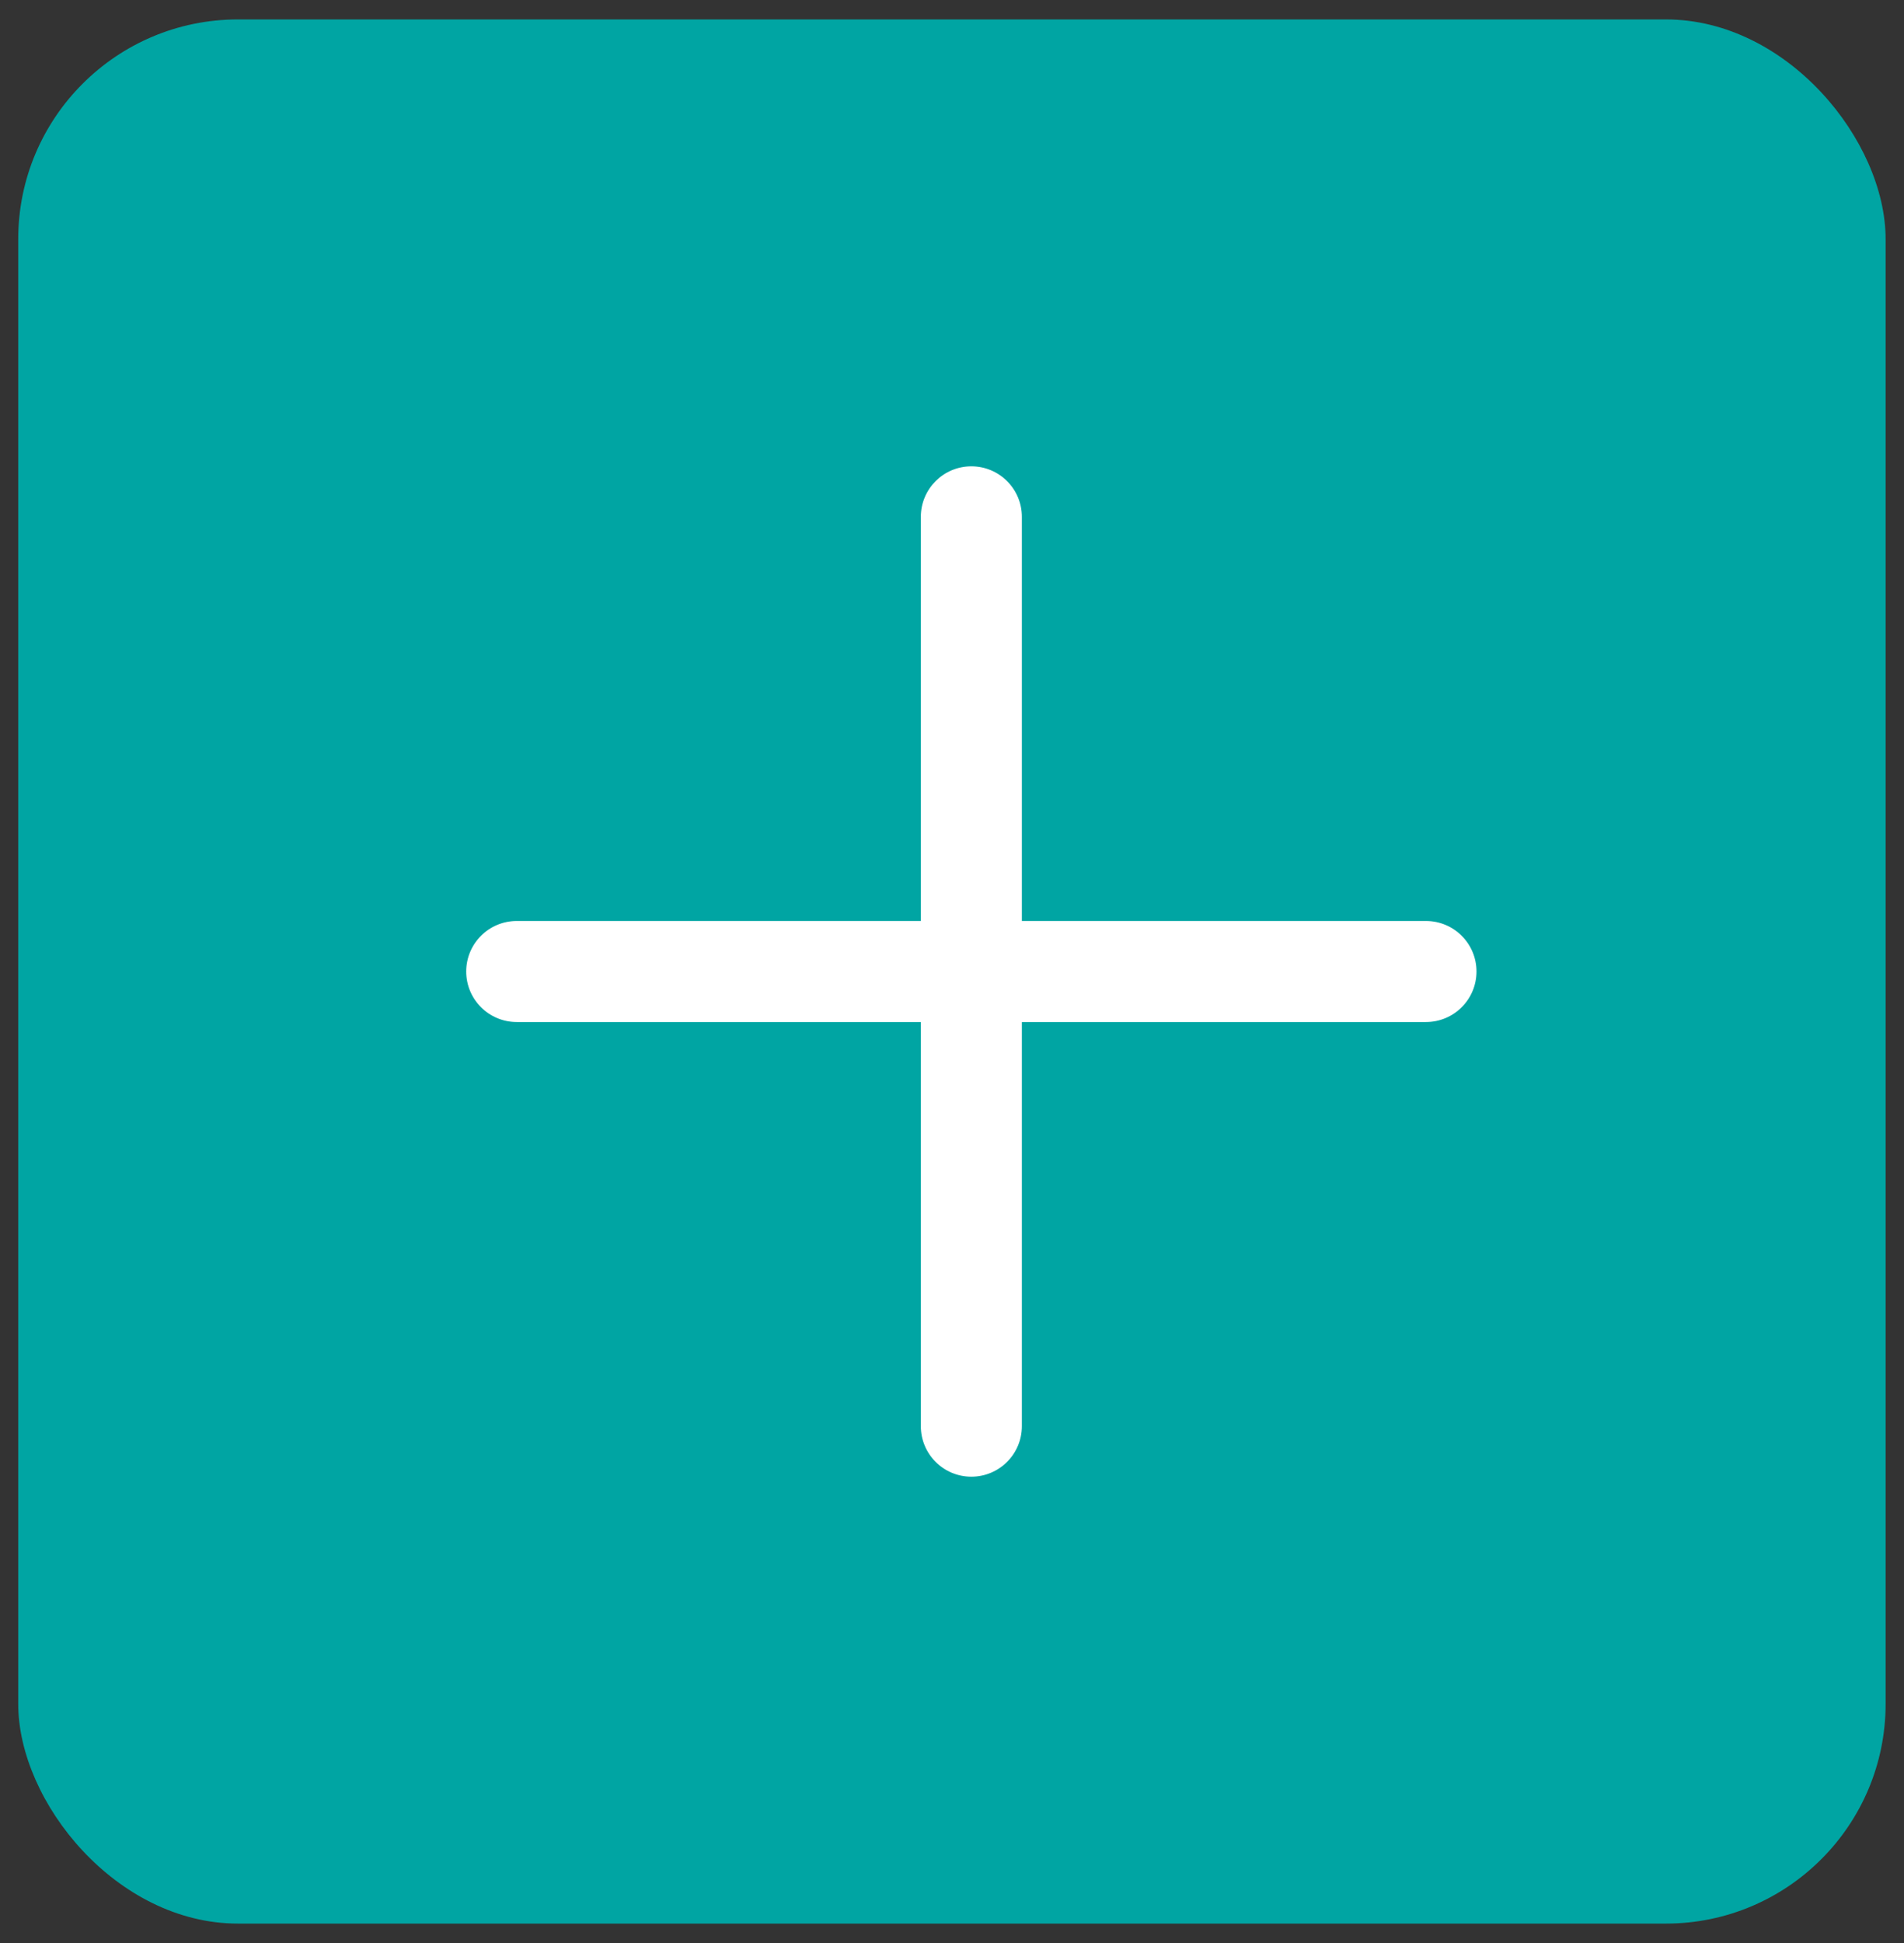
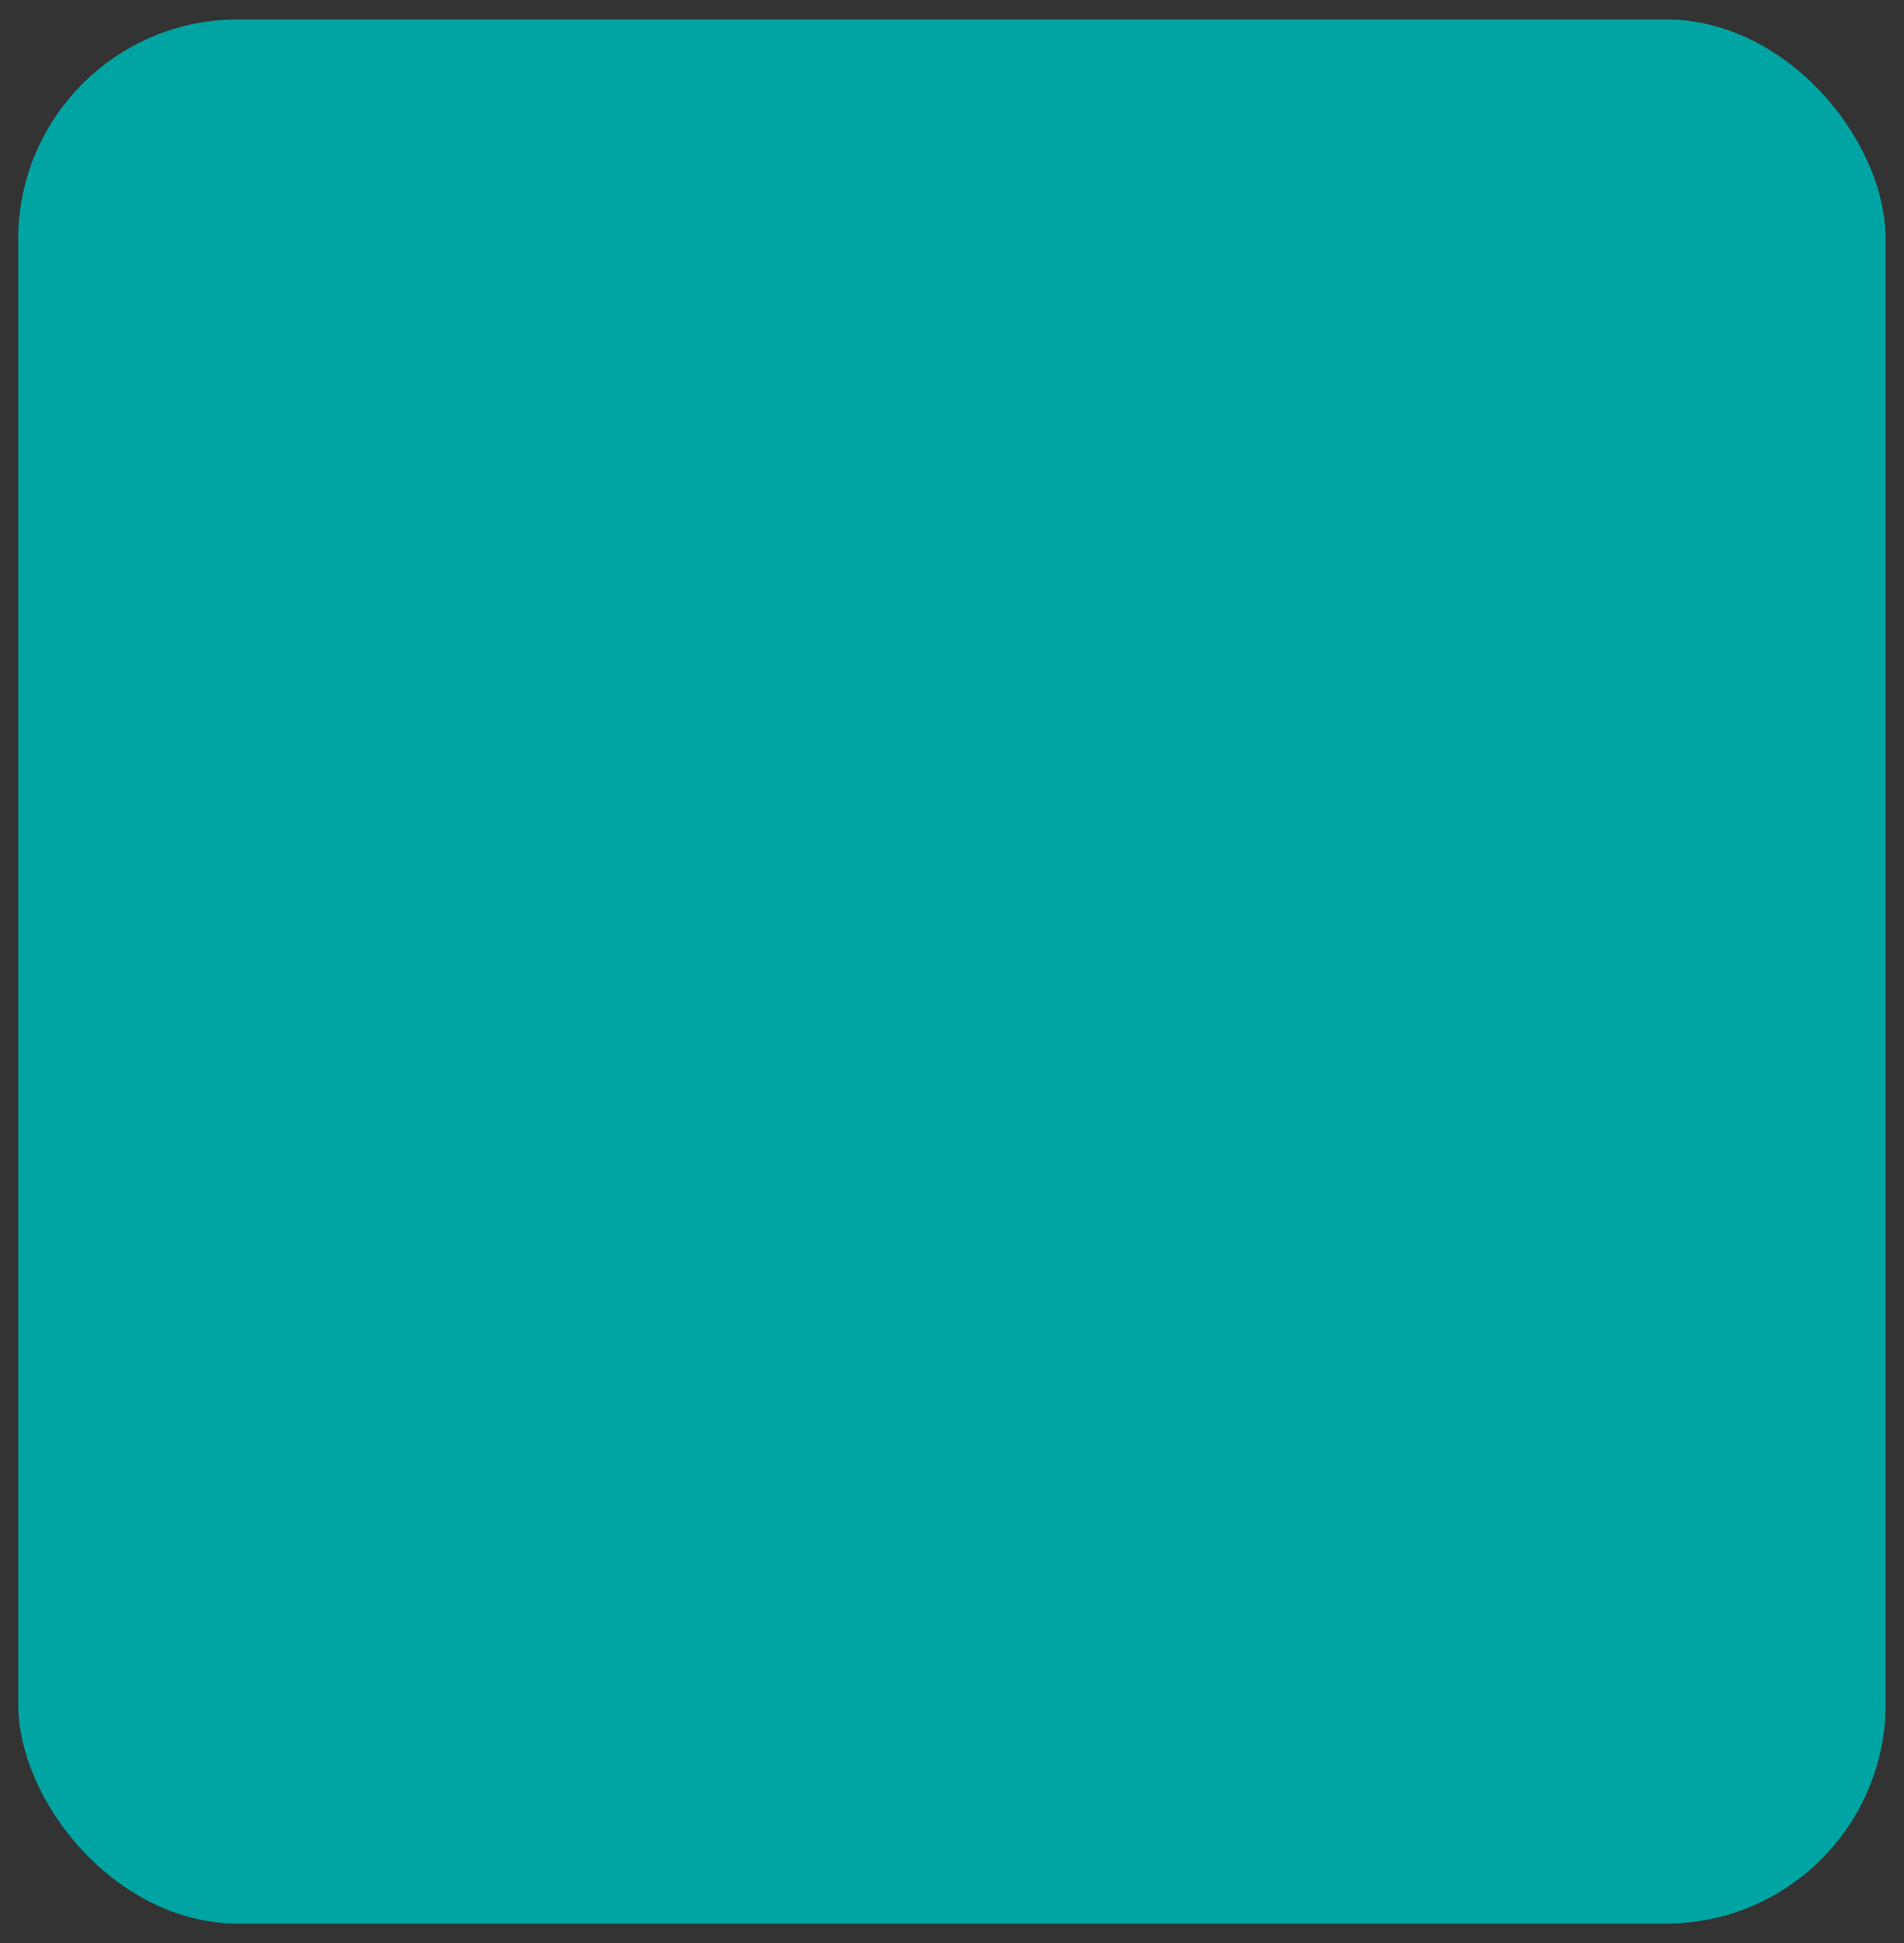
<svg xmlns="http://www.w3.org/2000/svg" width="49" height="50" viewBox="0 0 49 50" fill="none">
  <rect x="0" y="0" width="49" height="50" fill="#333333" stroke="none" />
  <rect x="0.469" y="0.5" width="48.058" height="49" rx="5.654" fill="#00A5A3" />
  <g clip-path="url(#clip0_672_560)">
-     <path d="M36.698 23.7H26.298V13.3C26.298 12.582 25.716 12 24.998 12C24.28 12 23.698 12.582 23.698 13.3V23.7H13.298C12.581 23.7 11.998 24.282 11.998 25C11.998 25.718 12.581 26.3 13.298 26.3H23.698V36.7C23.698 37.418 24.28 38 24.998 38C25.716 38 26.298 37.418 26.298 36.7V26.3H36.698C37.416 26.3 37.998 25.718 37.998 25C37.998 24.282 37.416 23.7 36.698 23.7Z" fill="white" />
-   </g>
+     </g>
  <defs>
    <clipPath id="clip0_672_560">
      <rect width="26" height="26" fill="white" transform="translate(11.998 12)" />
    </clipPath>
  </defs>
</svg>